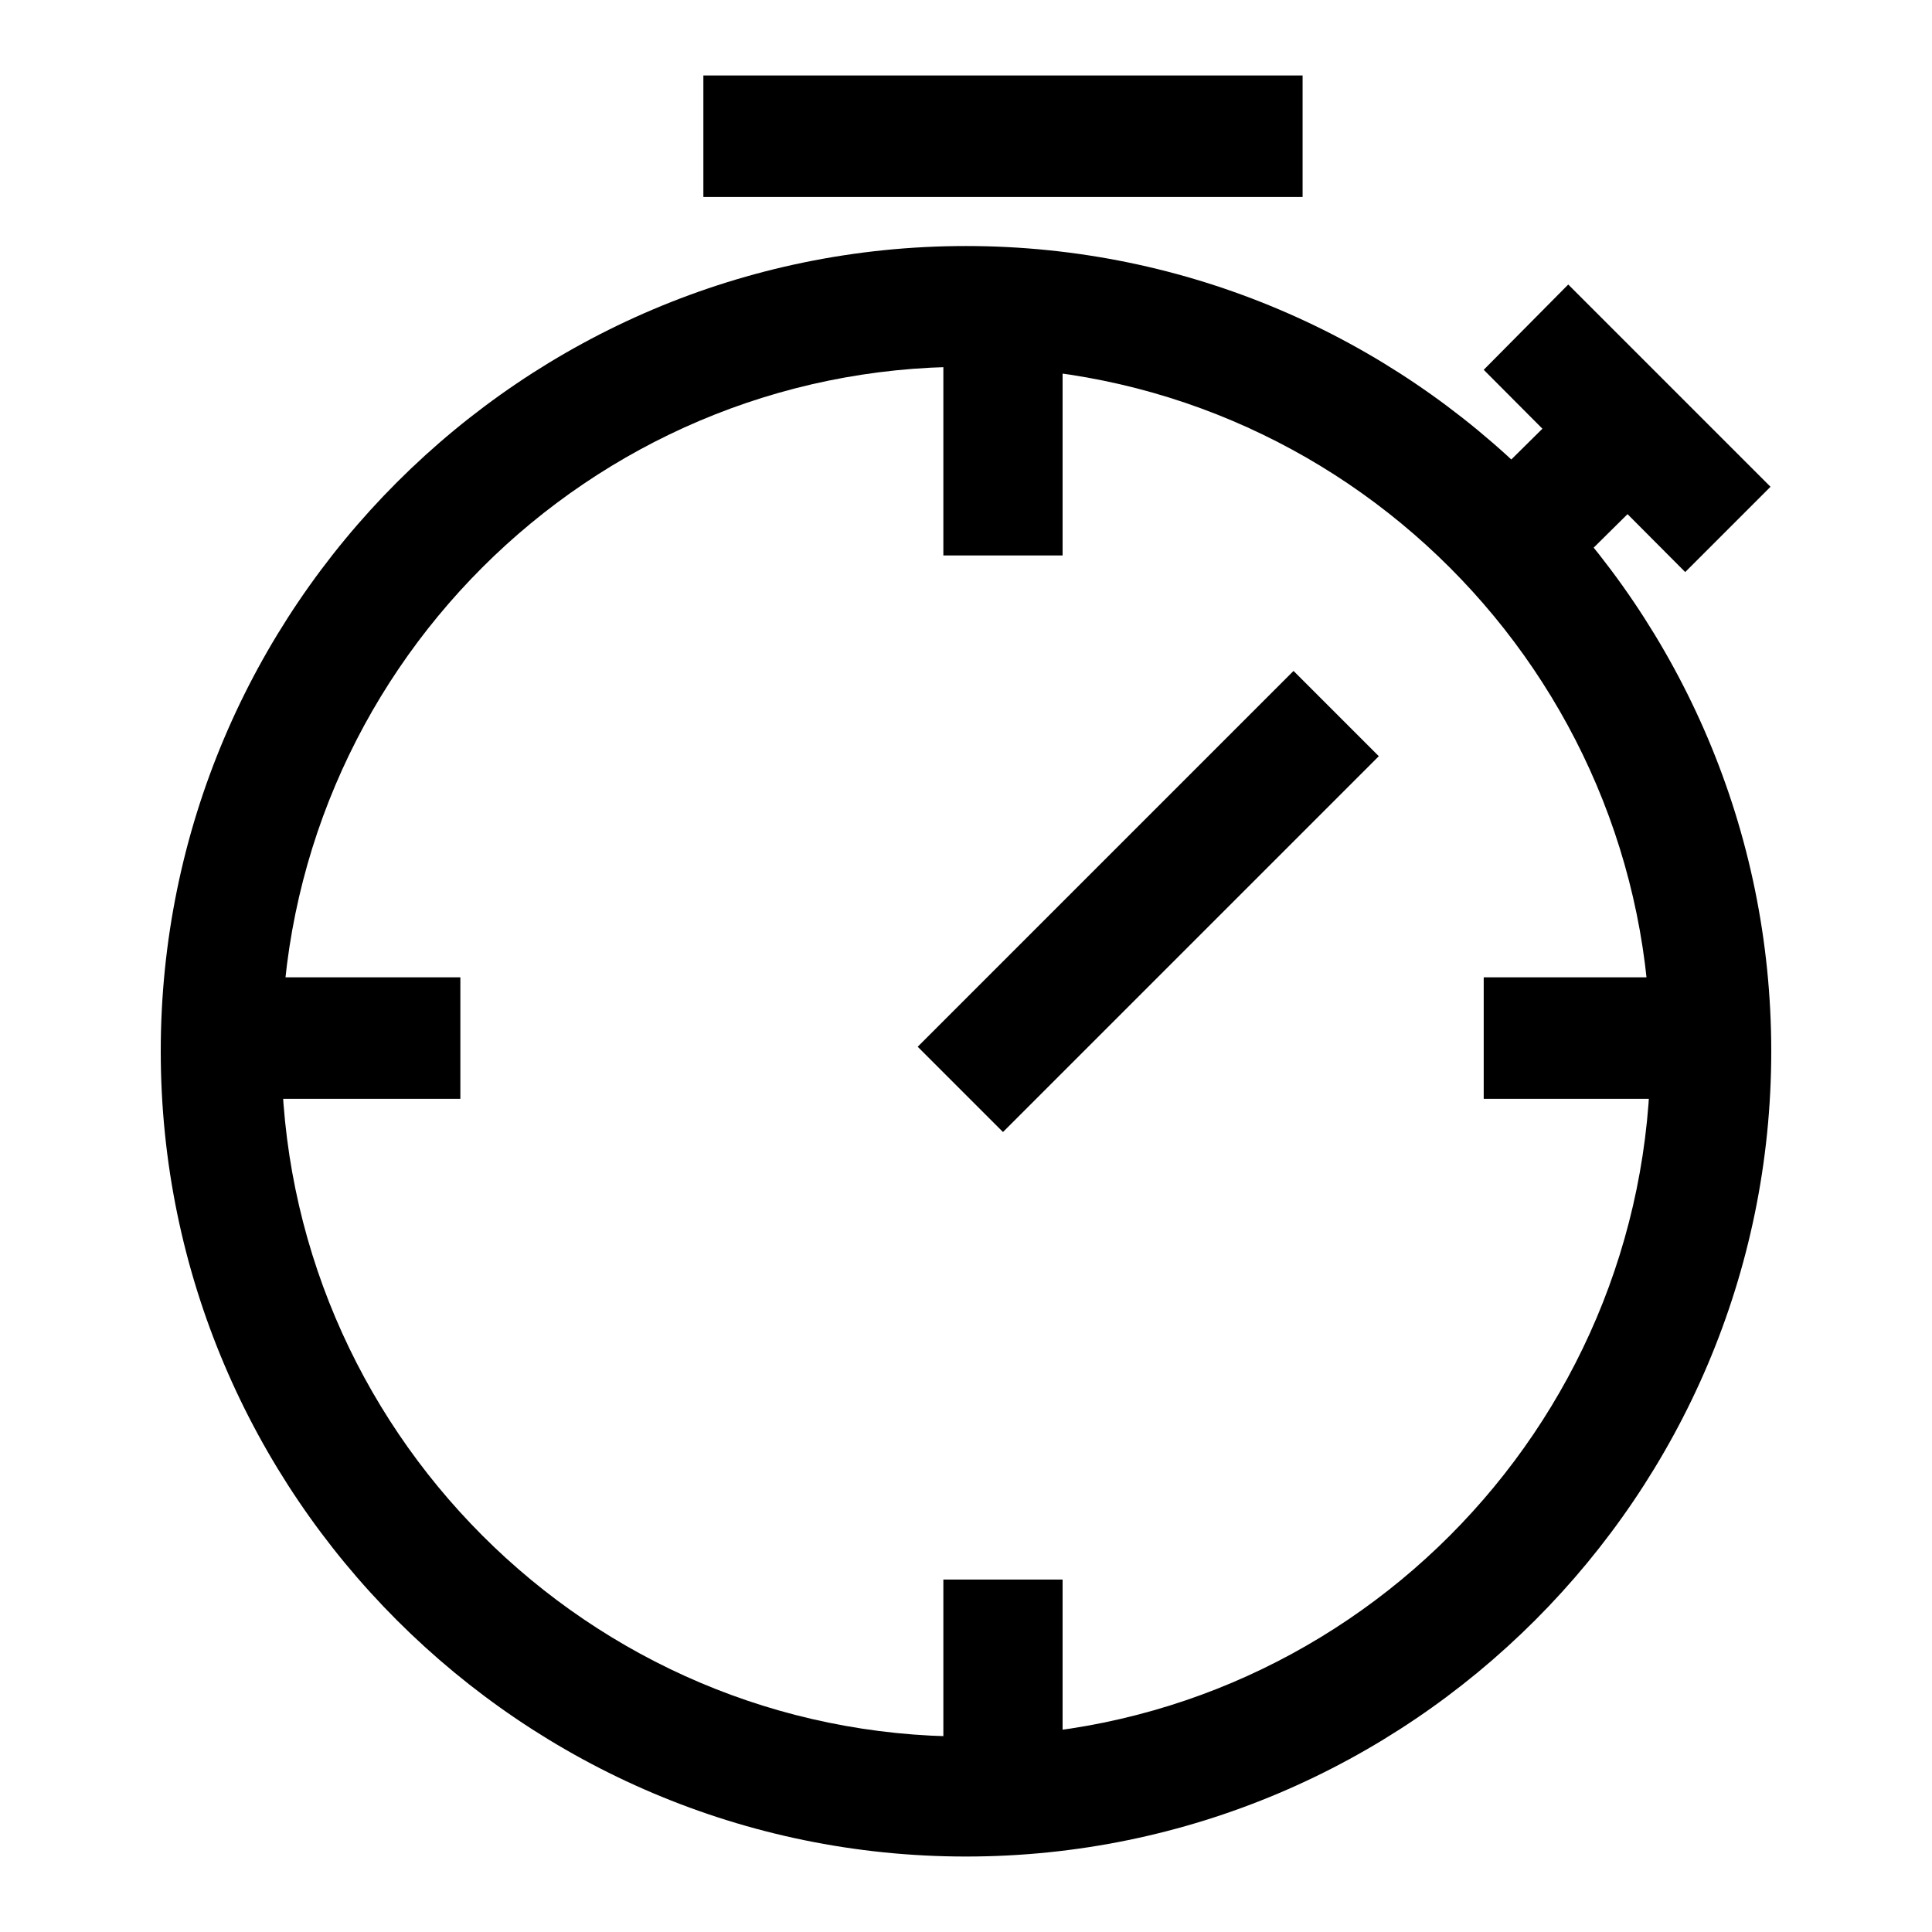
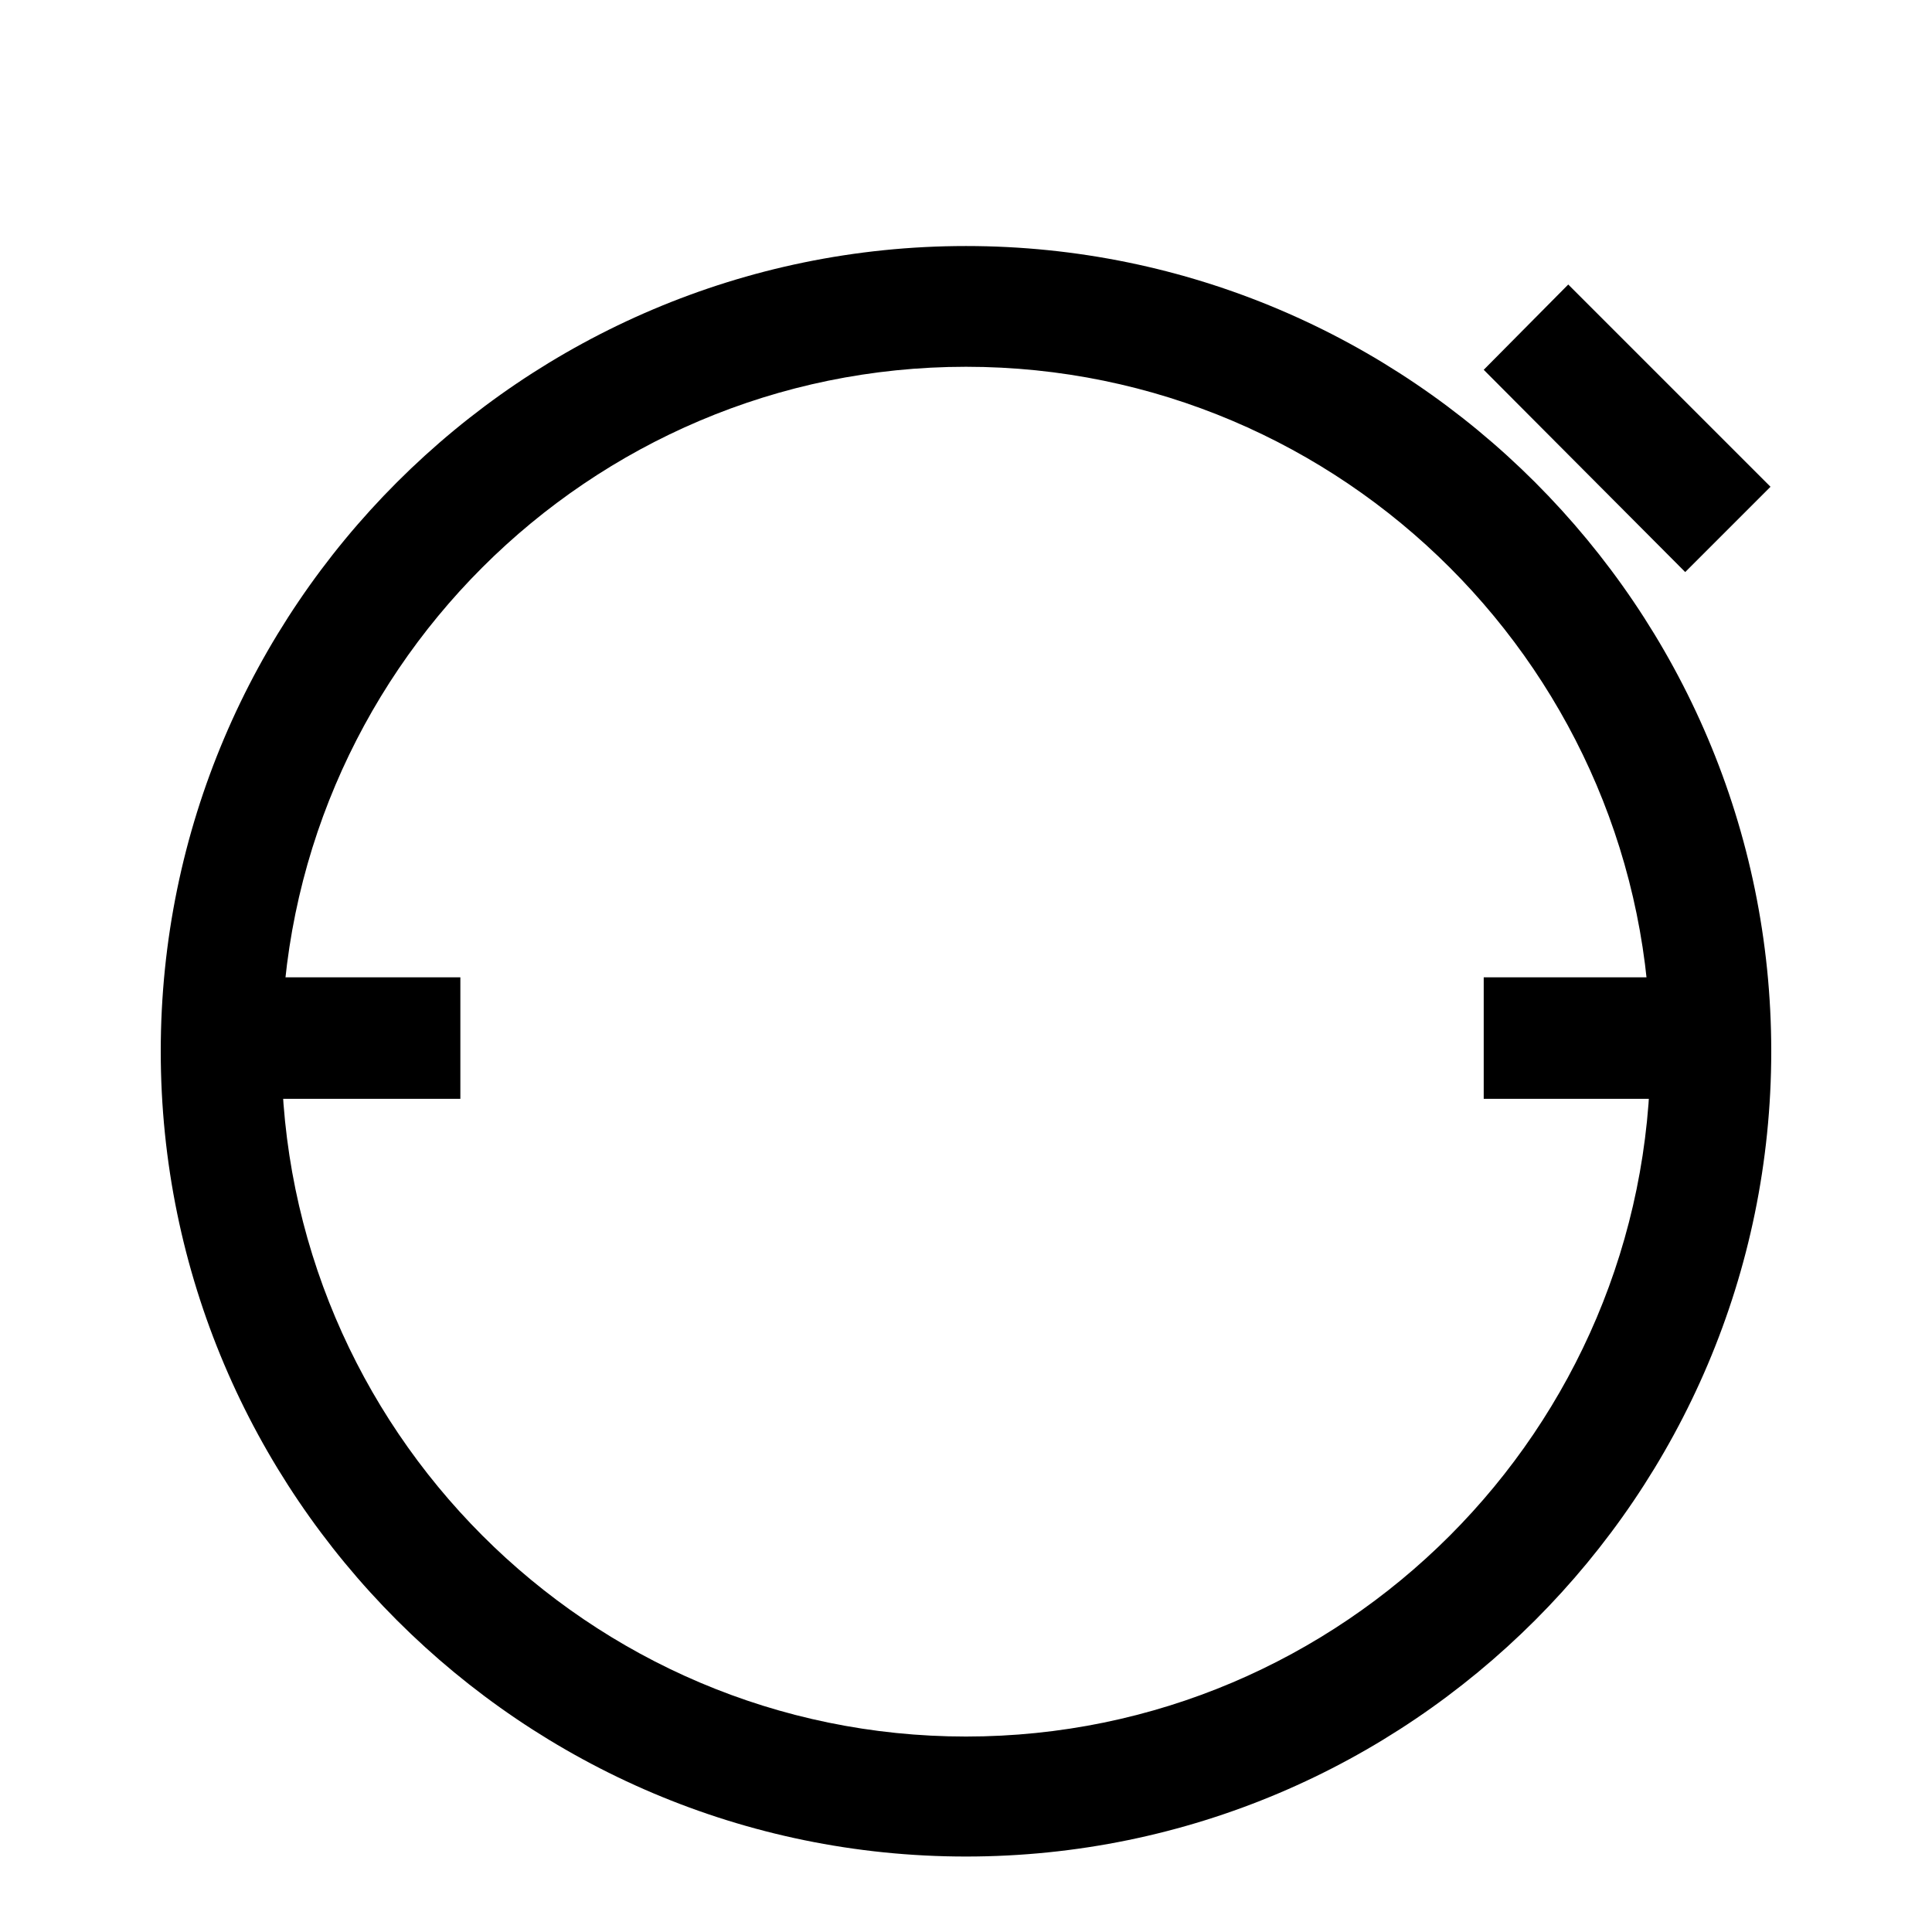
<svg xmlns="http://www.w3.org/2000/svg" version="1.1" x="0px" y="0px" viewBox="0 0 256 256" enable-background="new 0 0 256 256" xml:space="preserve">
  <g>
    <g>
-       <path fill="#000000" d="M93.2,10h79.4v16.1H93.2V10z" />
      <path fill="#000000" d="M128,246c-58.8,0-106.7-47.9-106.7-106.7C21.3,80.5,69.2,32.6,128,32.6c58.8,0,106.7,47.9,106.7,106.7C234.7,198.1,186.8,246,128,246z M128,48.6c-50,0-90.7,40.7-90.7,90.7c0,50,40.7,90.8,90.7,90.8c50,0,90.7-40.7,90.7-90.8C218.7,89.3,178,48.6,128,48.6z" />
      <path fill="#000000" d="M29.2,129.5H61v16.1H29.2V129.5z" />
      <path fill="#000000" d="M196.6,129.5h31.8v16.1h-31.8V129.5z" />
-       <path fill="#000000" d="M125,41.8h15.8v31.8H125V41.8z" />
-       <path fill="#000000" d="M125,209.3h15.8v31.8H125V209.3z" />
-       <path fill="#000000" d="M132.9,150l-11.3-11.3l49.8-49.8l11.3,11.3L132.9,150z" />
      <path fill="#000000" d="M207.8,37.7l26.8,26.8l-11.3,11.3L196.6,49L207.8,37.7z" />
-       <path fill="#000000" d="M207.9,75.8l-11.3-11.3l9.3-9.2l11.3,11.3L207.9,75.8z" />
    </g>
  </g>
</svg>